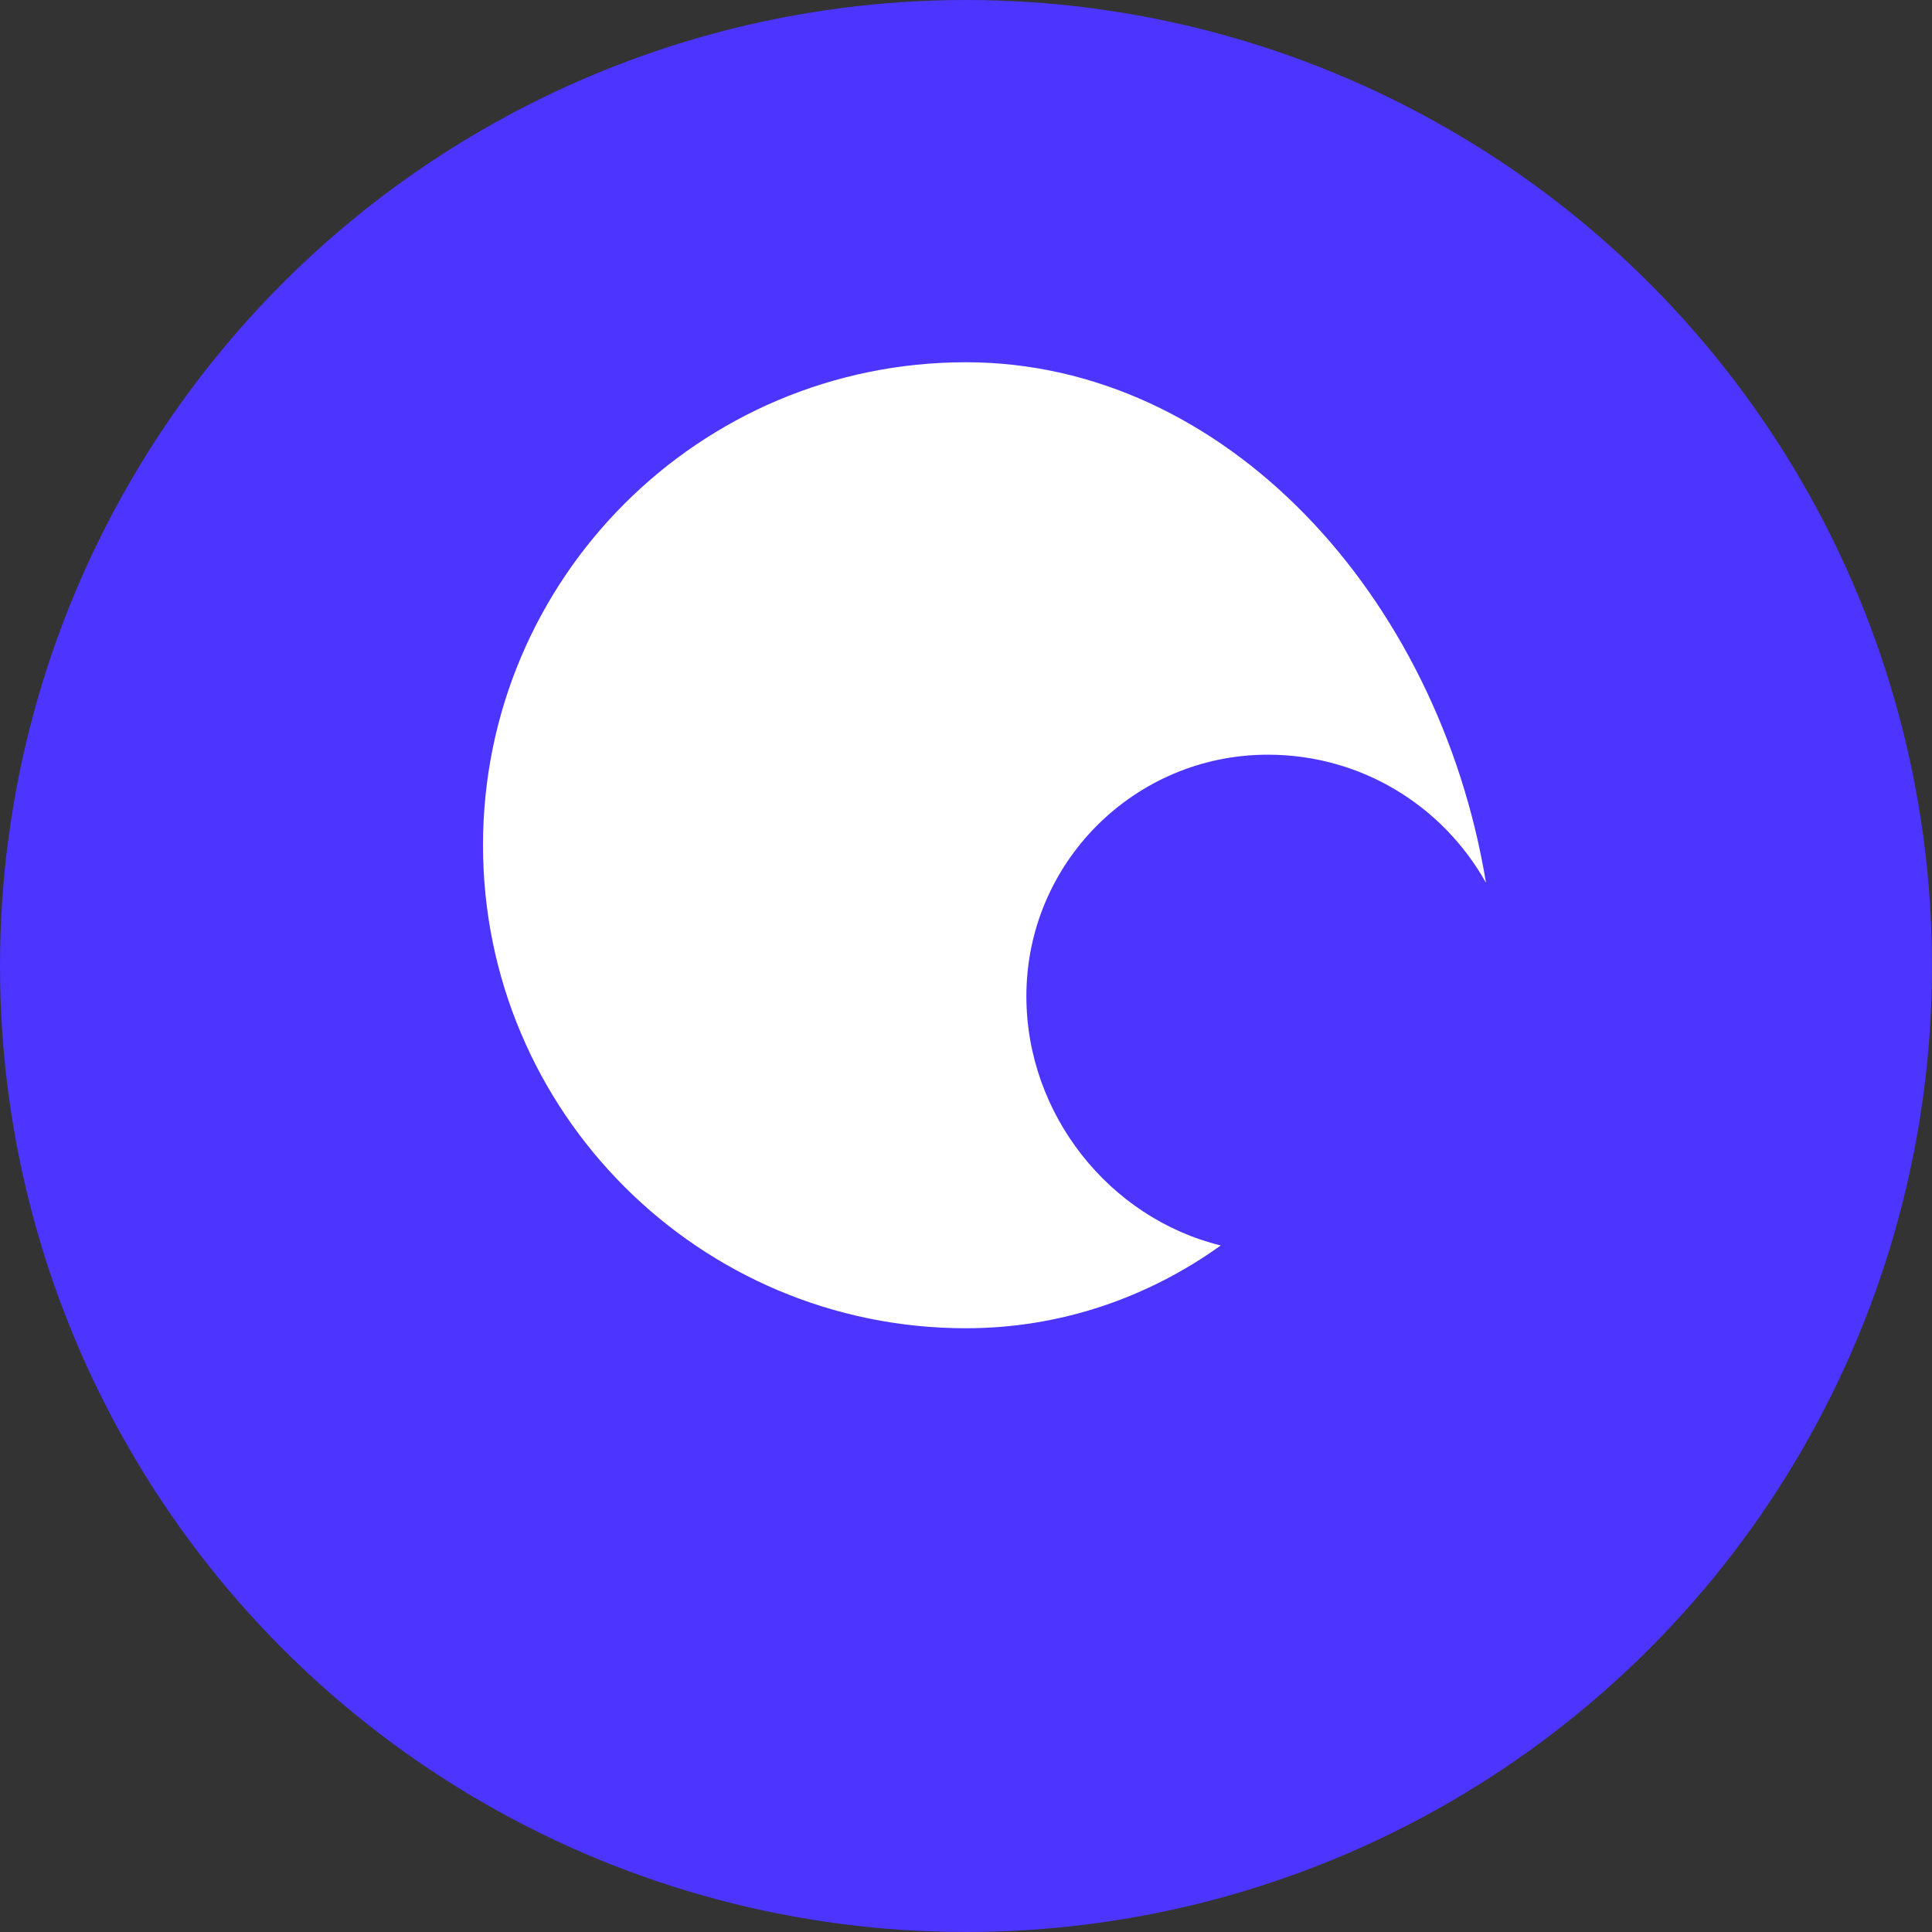
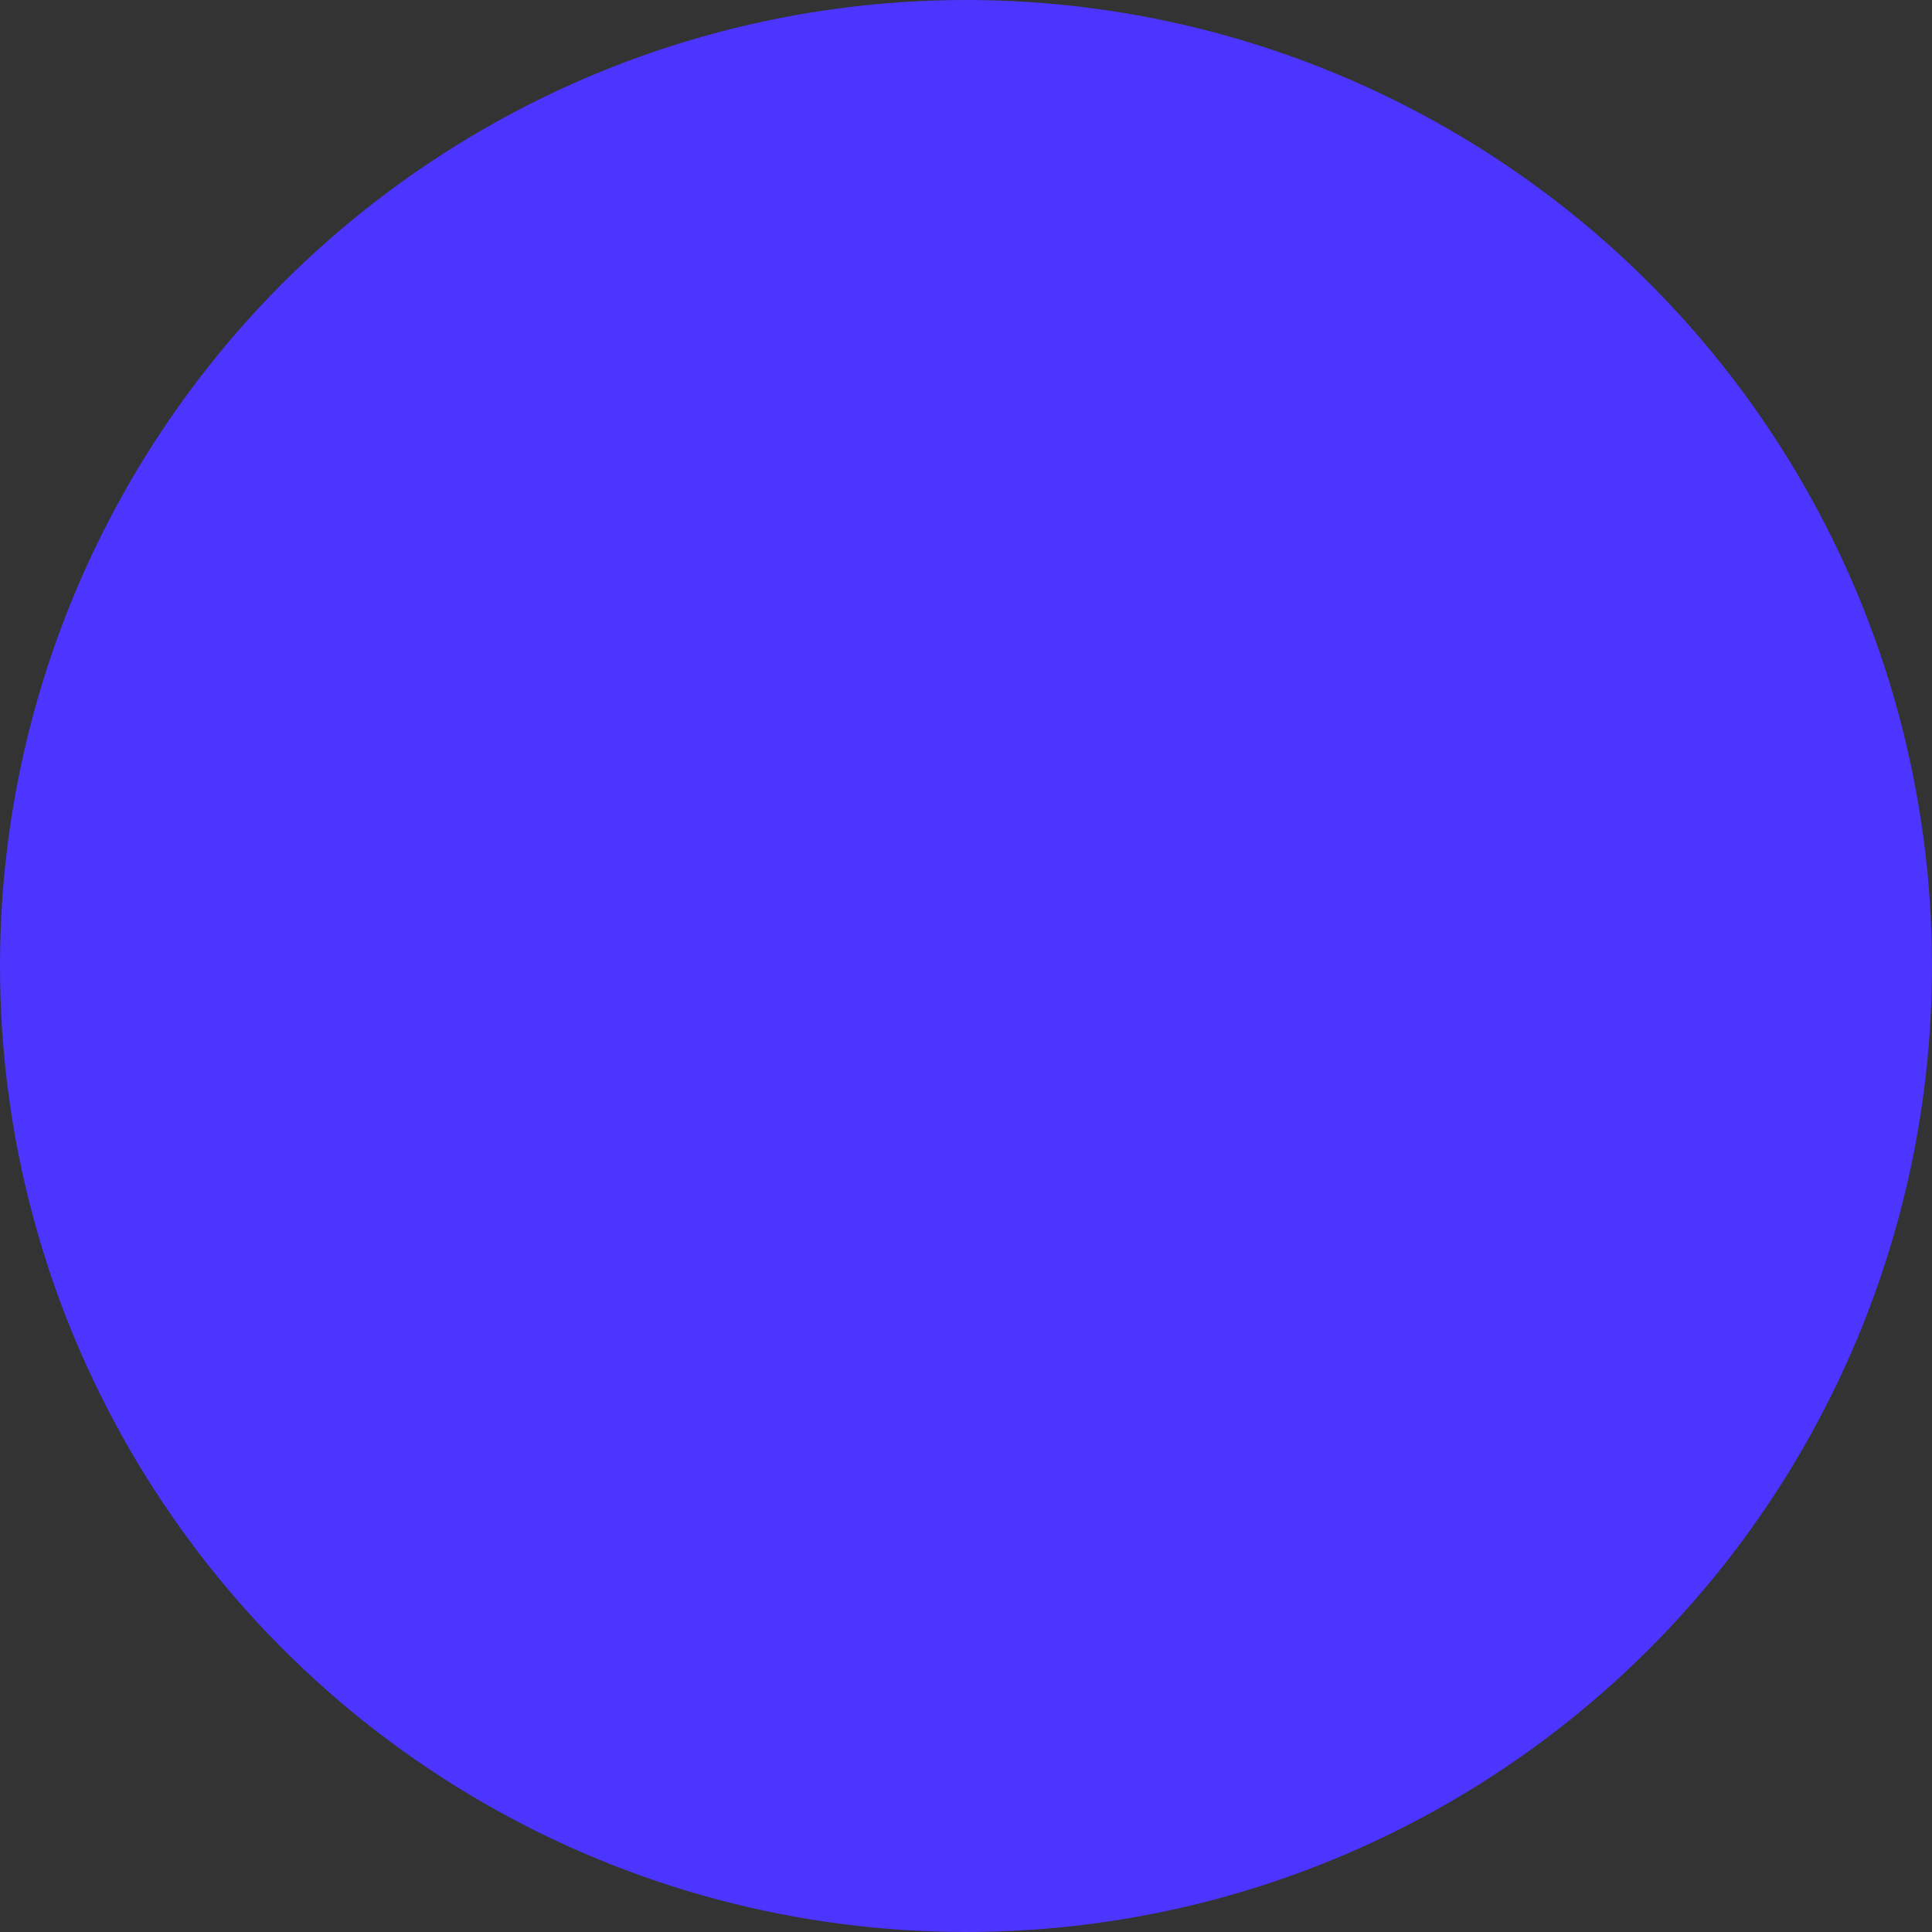
<svg xmlns="http://www.w3.org/2000/svg" width="32" height="32" viewBox="0 0 32 32">
  <rect x="0" y="0" width="32" height="32" fill="#333333" stroke="none" />
  <circle cx="16" cy="16" r="16" fill="#4b35ff" />
-   <path d="M16 6C11.582 6 8 9.582 8 14C8 18.418 11.582 22 16 22C17.561 22 19.012 21.495 20.219 20.629C18.372 20.175 17 18.455 17 16.5C17 14.291 18.791 12.5 21 12.5C22.546 12.5 23.899 13.346 24.613 14.623C23.826 9.847 20.275 6 16 6Z" fill="white" />
</svg>